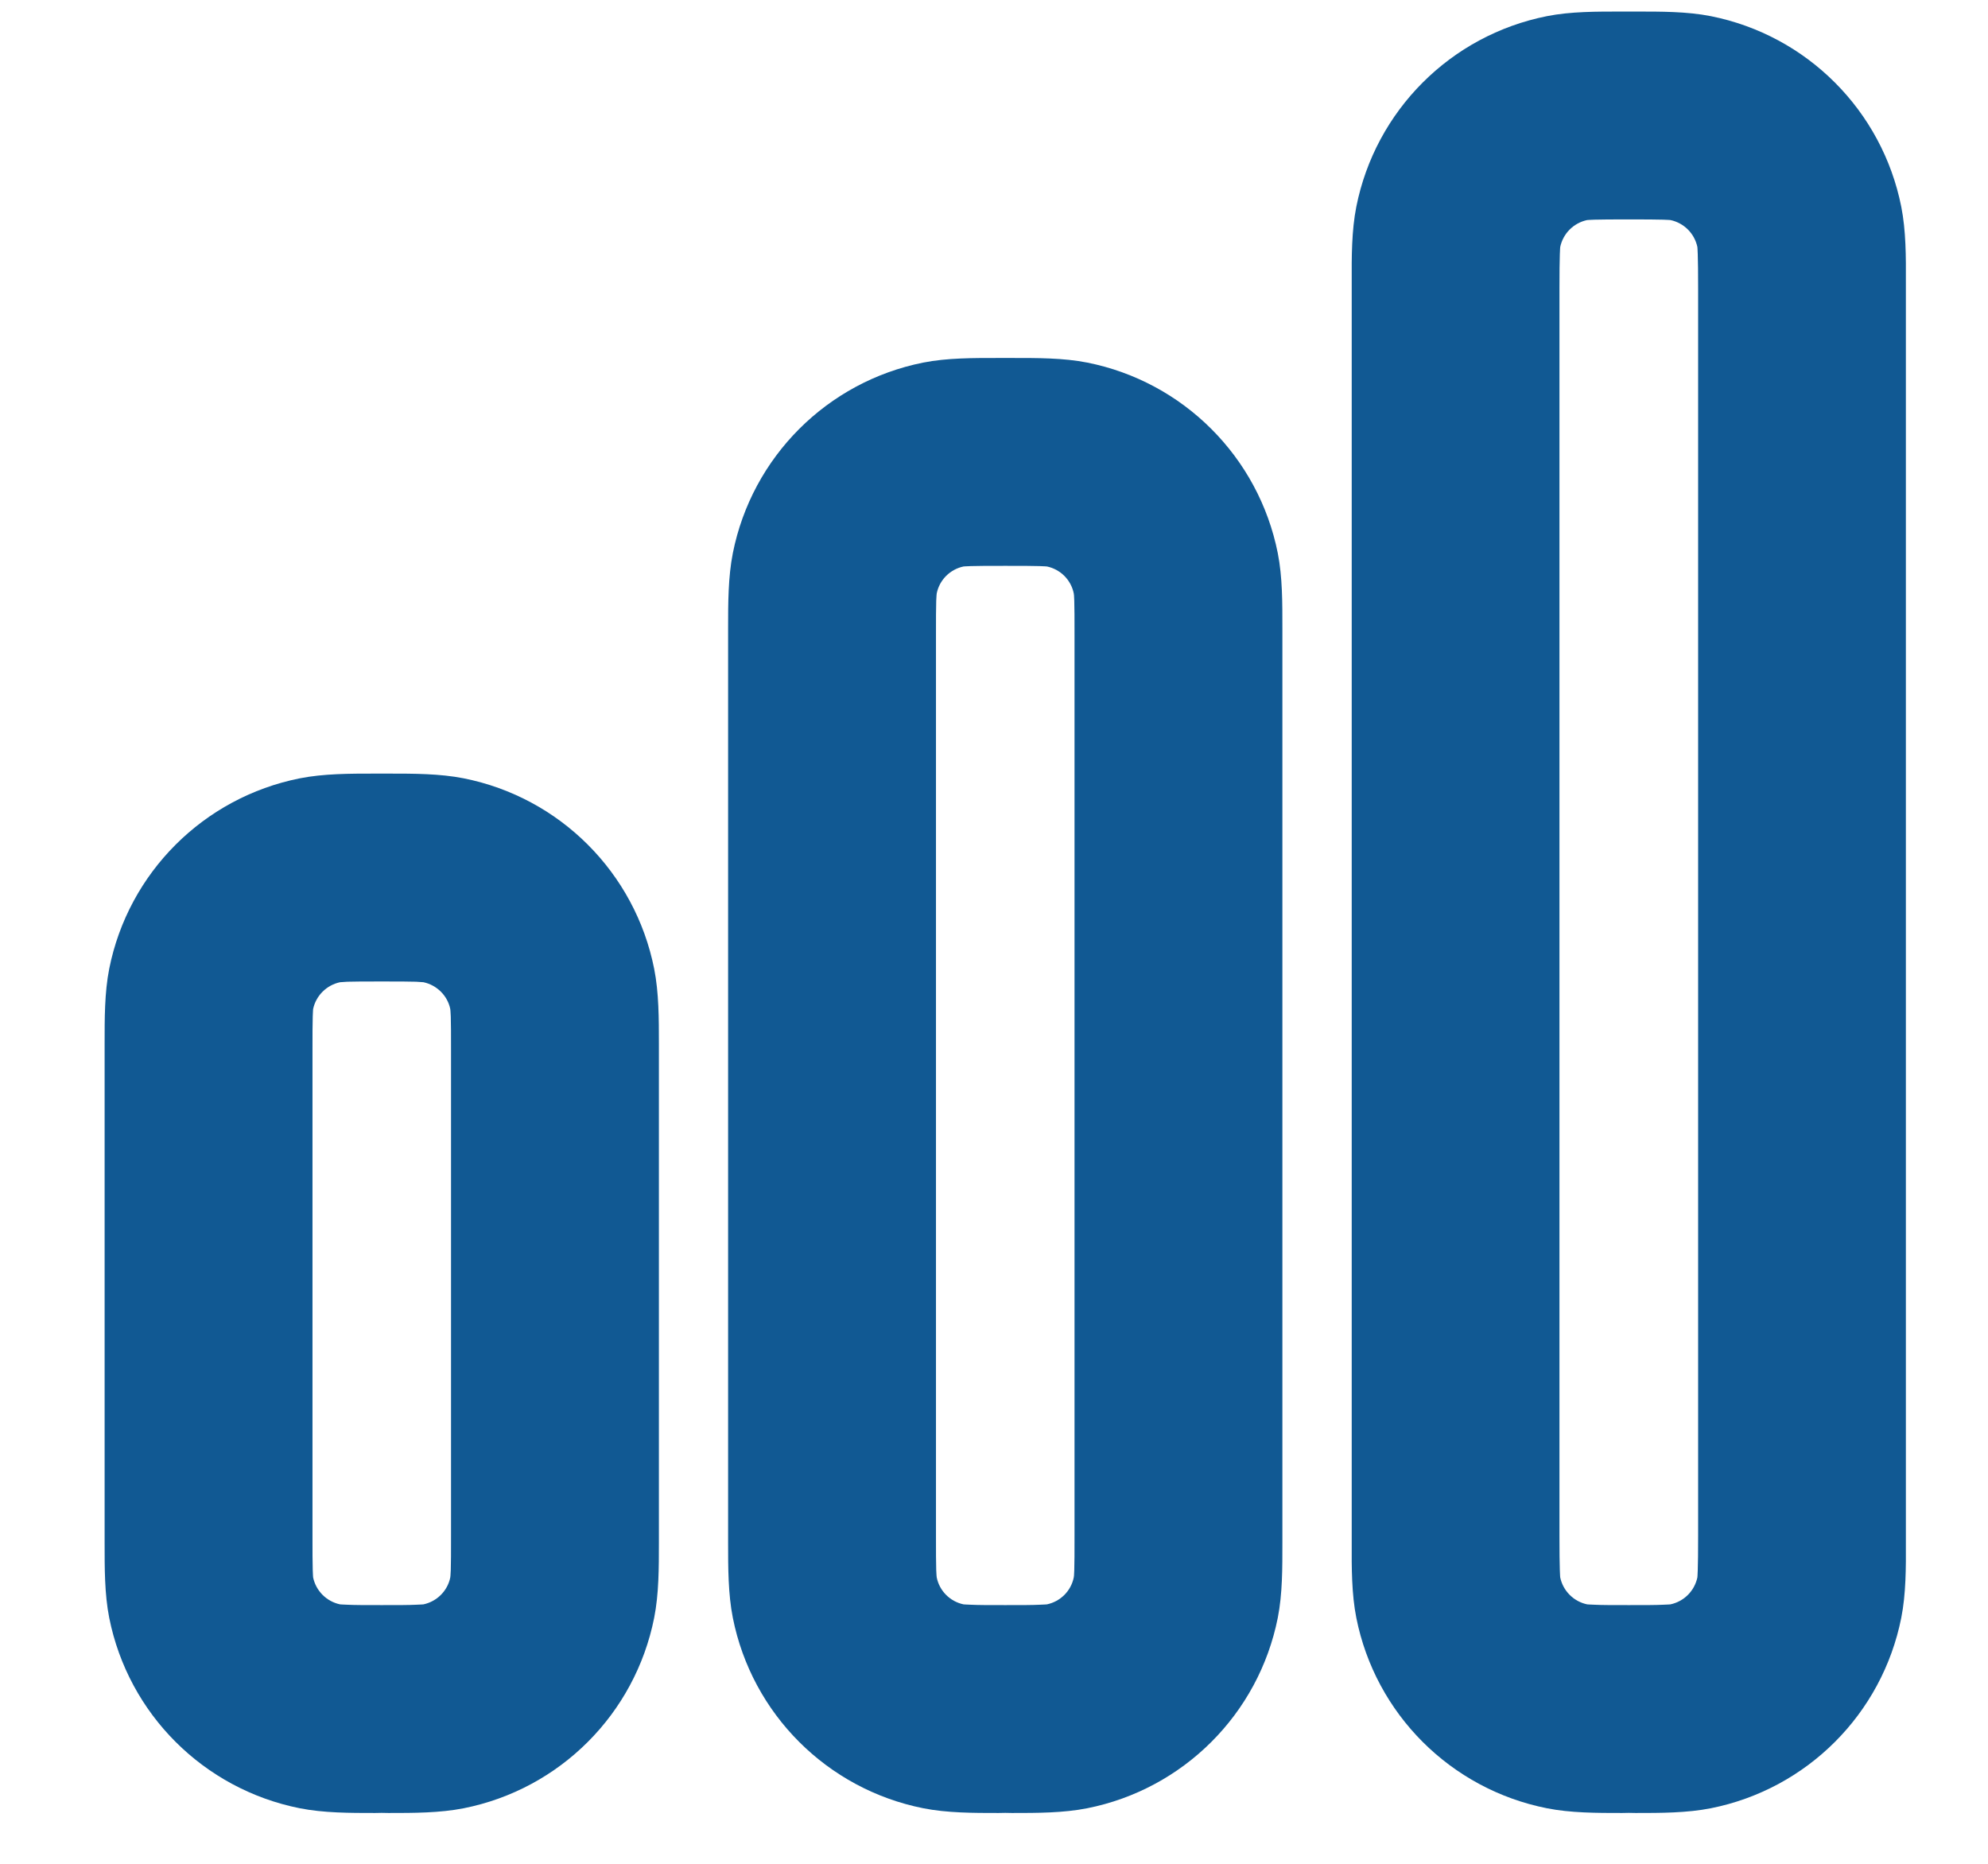
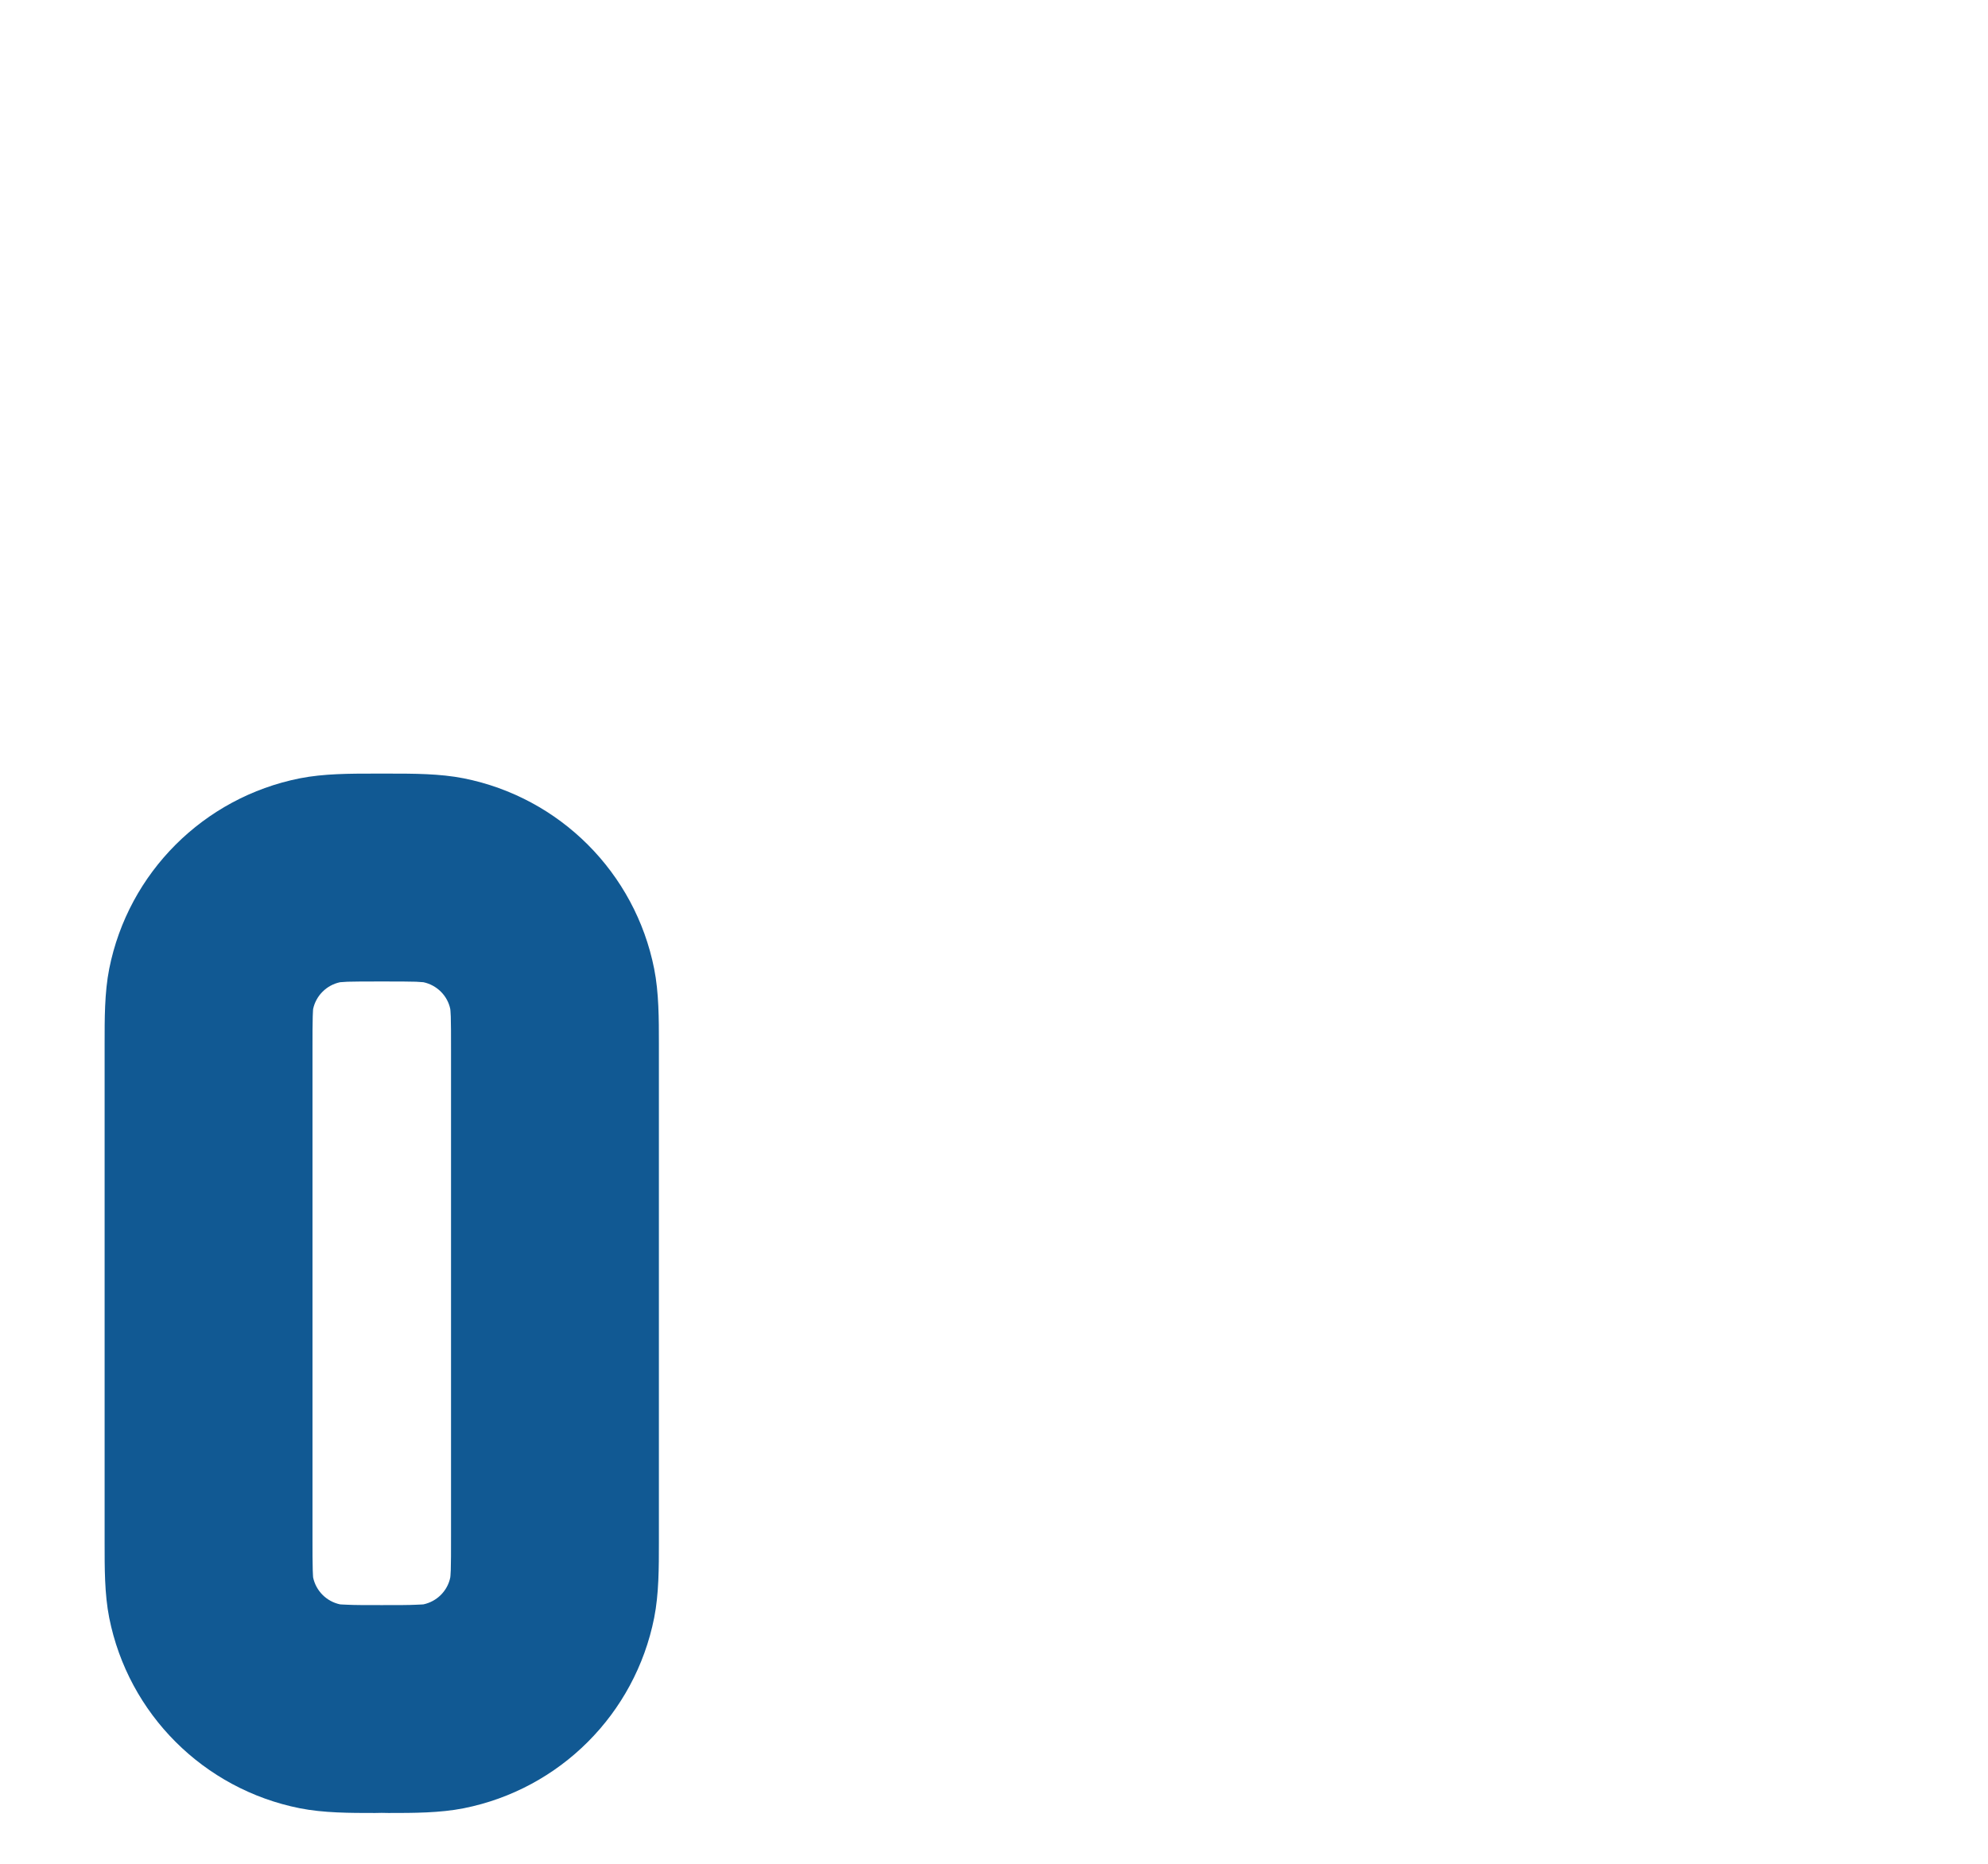
<svg xmlns="http://www.w3.org/2000/svg" width="16" height="15" viewBox="0 0 16 15" fill="none">
-   <path fill-rule="evenodd" clip-rule="evenodd" d="M13.055 0.093L13.109 0.093L13.163 0.093C13.366 0.093 13.577 0.092 13.769 0.13C14.543 0.284 15.148 0.89 15.302 1.664C15.34 1.856 15.34 2.067 15.339 2.27V12.414C15.34 12.617 15.34 12.828 15.302 13.02C15.148 13.794 14.543 14.399 13.769 14.553C13.577 14.591 13.366 14.591 13.163 14.591L13.109 14.59L13.055 14.591C12.852 14.591 12.641 14.591 12.45 14.553C11.675 14.399 11.07 13.794 10.916 13.02C10.878 12.828 10.878 12.617 10.879 12.414V2.27C10.878 2.067 10.878 1.856 10.916 1.664C11.07 0.89 11.675 0.284 12.45 0.13C12.641 0.092 12.852 0.093 13.055 0.093ZM12.774 1.771C12.665 1.794 12.58 1.879 12.557 1.988C12.557 1.992 12.555 2.009 12.554 2.047C12.552 2.108 12.551 2.188 12.551 2.323V12.36C12.551 12.495 12.552 12.576 12.554 12.636C12.555 12.675 12.557 12.691 12.557 12.695C12.58 12.804 12.665 12.889 12.774 12.912C12.778 12.912 12.794 12.914 12.833 12.915C12.893 12.918 12.974 12.918 13.109 12.918C13.244 12.918 13.325 12.918 13.385 12.915C13.424 12.914 13.44 12.912 13.444 12.912C13.553 12.889 13.638 12.804 13.661 12.695C13.661 12.691 13.663 12.675 13.664 12.636C13.666 12.576 13.667 12.495 13.667 12.36V2.323C13.667 2.188 13.666 2.108 13.664 2.047C13.663 2.009 13.661 1.992 13.661 1.988C13.638 1.879 13.553 1.794 13.444 1.771C13.44 1.771 13.424 1.769 13.385 1.768C13.325 1.766 13.244 1.766 13.109 1.766C12.974 1.766 12.893 1.766 12.833 1.768C12.794 1.769 12.778 1.771 12.774 1.771Z" fill="#115993" />
  <path fill-rule="evenodd" clip-rule="evenodd" d="M3.019 6.226L3.072 6.226L3.126 6.226C3.329 6.226 3.54 6.226 3.732 6.264C4.506 6.418 5.111 7.023 5.265 7.797C5.303 7.989 5.303 8.2 5.303 8.403L5.303 8.457V12.36L5.303 12.414C5.303 12.617 5.303 12.828 5.265 13.02C5.111 13.794 4.506 14.399 3.732 14.553C3.54 14.591 3.329 14.591 3.126 14.591L3.072 14.59L3.019 14.591C2.816 14.591 2.605 14.591 2.413 14.553C1.639 14.399 1.033 13.794 0.879 13.02C0.841 12.828 0.842 12.617 0.842 12.414V8.403C0.842 8.2 0.841 7.989 0.879 7.797C1.033 7.023 1.639 6.418 2.413 6.264C2.605 6.226 2.816 6.226 3.019 6.226ZM2.737 7.905C2.628 7.928 2.543 8.013 2.52 8.121C2.52 8.126 2.518 8.142 2.517 8.181C2.515 8.241 2.515 8.322 2.515 8.457V12.36C2.515 12.495 2.515 12.576 2.517 12.636C2.518 12.675 2.52 12.691 2.52 12.695C2.543 12.804 2.628 12.889 2.737 12.912C2.741 12.912 2.758 12.914 2.796 12.915C2.857 12.918 2.937 12.918 3.072 12.918C3.208 12.918 3.288 12.918 3.349 12.915C3.387 12.914 3.404 12.912 3.408 12.912C3.516 12.889 3.602 12.804 3.624 12.695C3.625 12.691 3.626 12.675 3.628 12.636C3.63 12.576 3.63 12.495 3.63 12.36V8.457C3.63 8.322 3.63 8.241 3.628 8.181C3.626 8.142 3.625 8.126 3.624 8.121C3.602 8.013 3.516 7.928 3.408 7.905C3.404 7.905 3.387 7.903 3.349 7.901C3.288 7.899 3.208 7.899 3.072 7.899C2.937 7.899 2.857 7.899 2.796 7.901C2.758 7.903 2.741 7.905 2.737 7.905Z" fill="#115993" />
-   <path fill-rule="evenodd" clip-rule="evenodd" d="M8.091 2.881L8.037 2.881C7.834 2.881 7.623 2.88 7.431 2.918C6.657 3.072 6.052 3.678 5.898 4.452C5.86 4.644 5.86 4.855 5.86 5.058L5.86 5.111V12.36L5.86 12.414C5.86 12.617 5.86 12.828 5.898 13.02C6.052 13.794 6.657 14.399 7.431 14.553C7.623 14.591 7.834 14.591 8.037 14.591L8.091 14.59L8.144 14.591C8.347 14.591 8.558 14.591 8.75 14.553C9.524 14.399 10.13 13.794 10.284 13.02C10.322 12.828 10.321 12.617 10.321 12.414V5.058C10.321 4.855 10.322 4.644 10.284 4.452C10.13 3.678 9.524 3.072 8.75 2.918C8.558 2.88 8.347 2.881 8.144 2.881L8.091 2.881ZM7.539 4.776C7.561 4.667 7.646 4.582 7.755 4.559C7.759 4.559 7.776 4.557 7.814 4.556C7.875 4.554 7.955 4.554 8.091 4.554C8.226 4.554 8.306 4.554 8.367 4.556C8.405 4.557 8.422 4.559 8.426 4.559C8.535 4.582 8.62 4.667 8.642 4.776C8.643 4.78 8.645 4.797 8.646 4.835C8.648 4.896 8.648 4.976 8.648 5.111V12.36C8.648 12.495 8.648 12.576 8.646 12.636C8.645 12.675 8.643 12.691 8.642 12.695C8.62 12.804 8.535 12.889 8.426 12.912C8.422 12.912 8.405 12.914 8.367 12.915C8.306 12.918 8.226 12.918 8.091 12.918C7.955 12.918 7.875 12.918 7.814 12.915C7.776 12.914 7.759 12.912 7.755 12.912C7.646 12.889 7.561 12.804 7.539 12.695C7.538 12.691 7.537 12.675 7.535 12.636C7.533 12.576 7.533 12.495 7.533 12.36V5.111C7.533 4.976 7.533 4.896 7.535 4.835C7.537 4.797 7.538 4.78 7.539 4.776L7.538 4.778C7.539 4.776 7.539 4.776 7.539 4.776Z" fill="#115993" />
</svg>